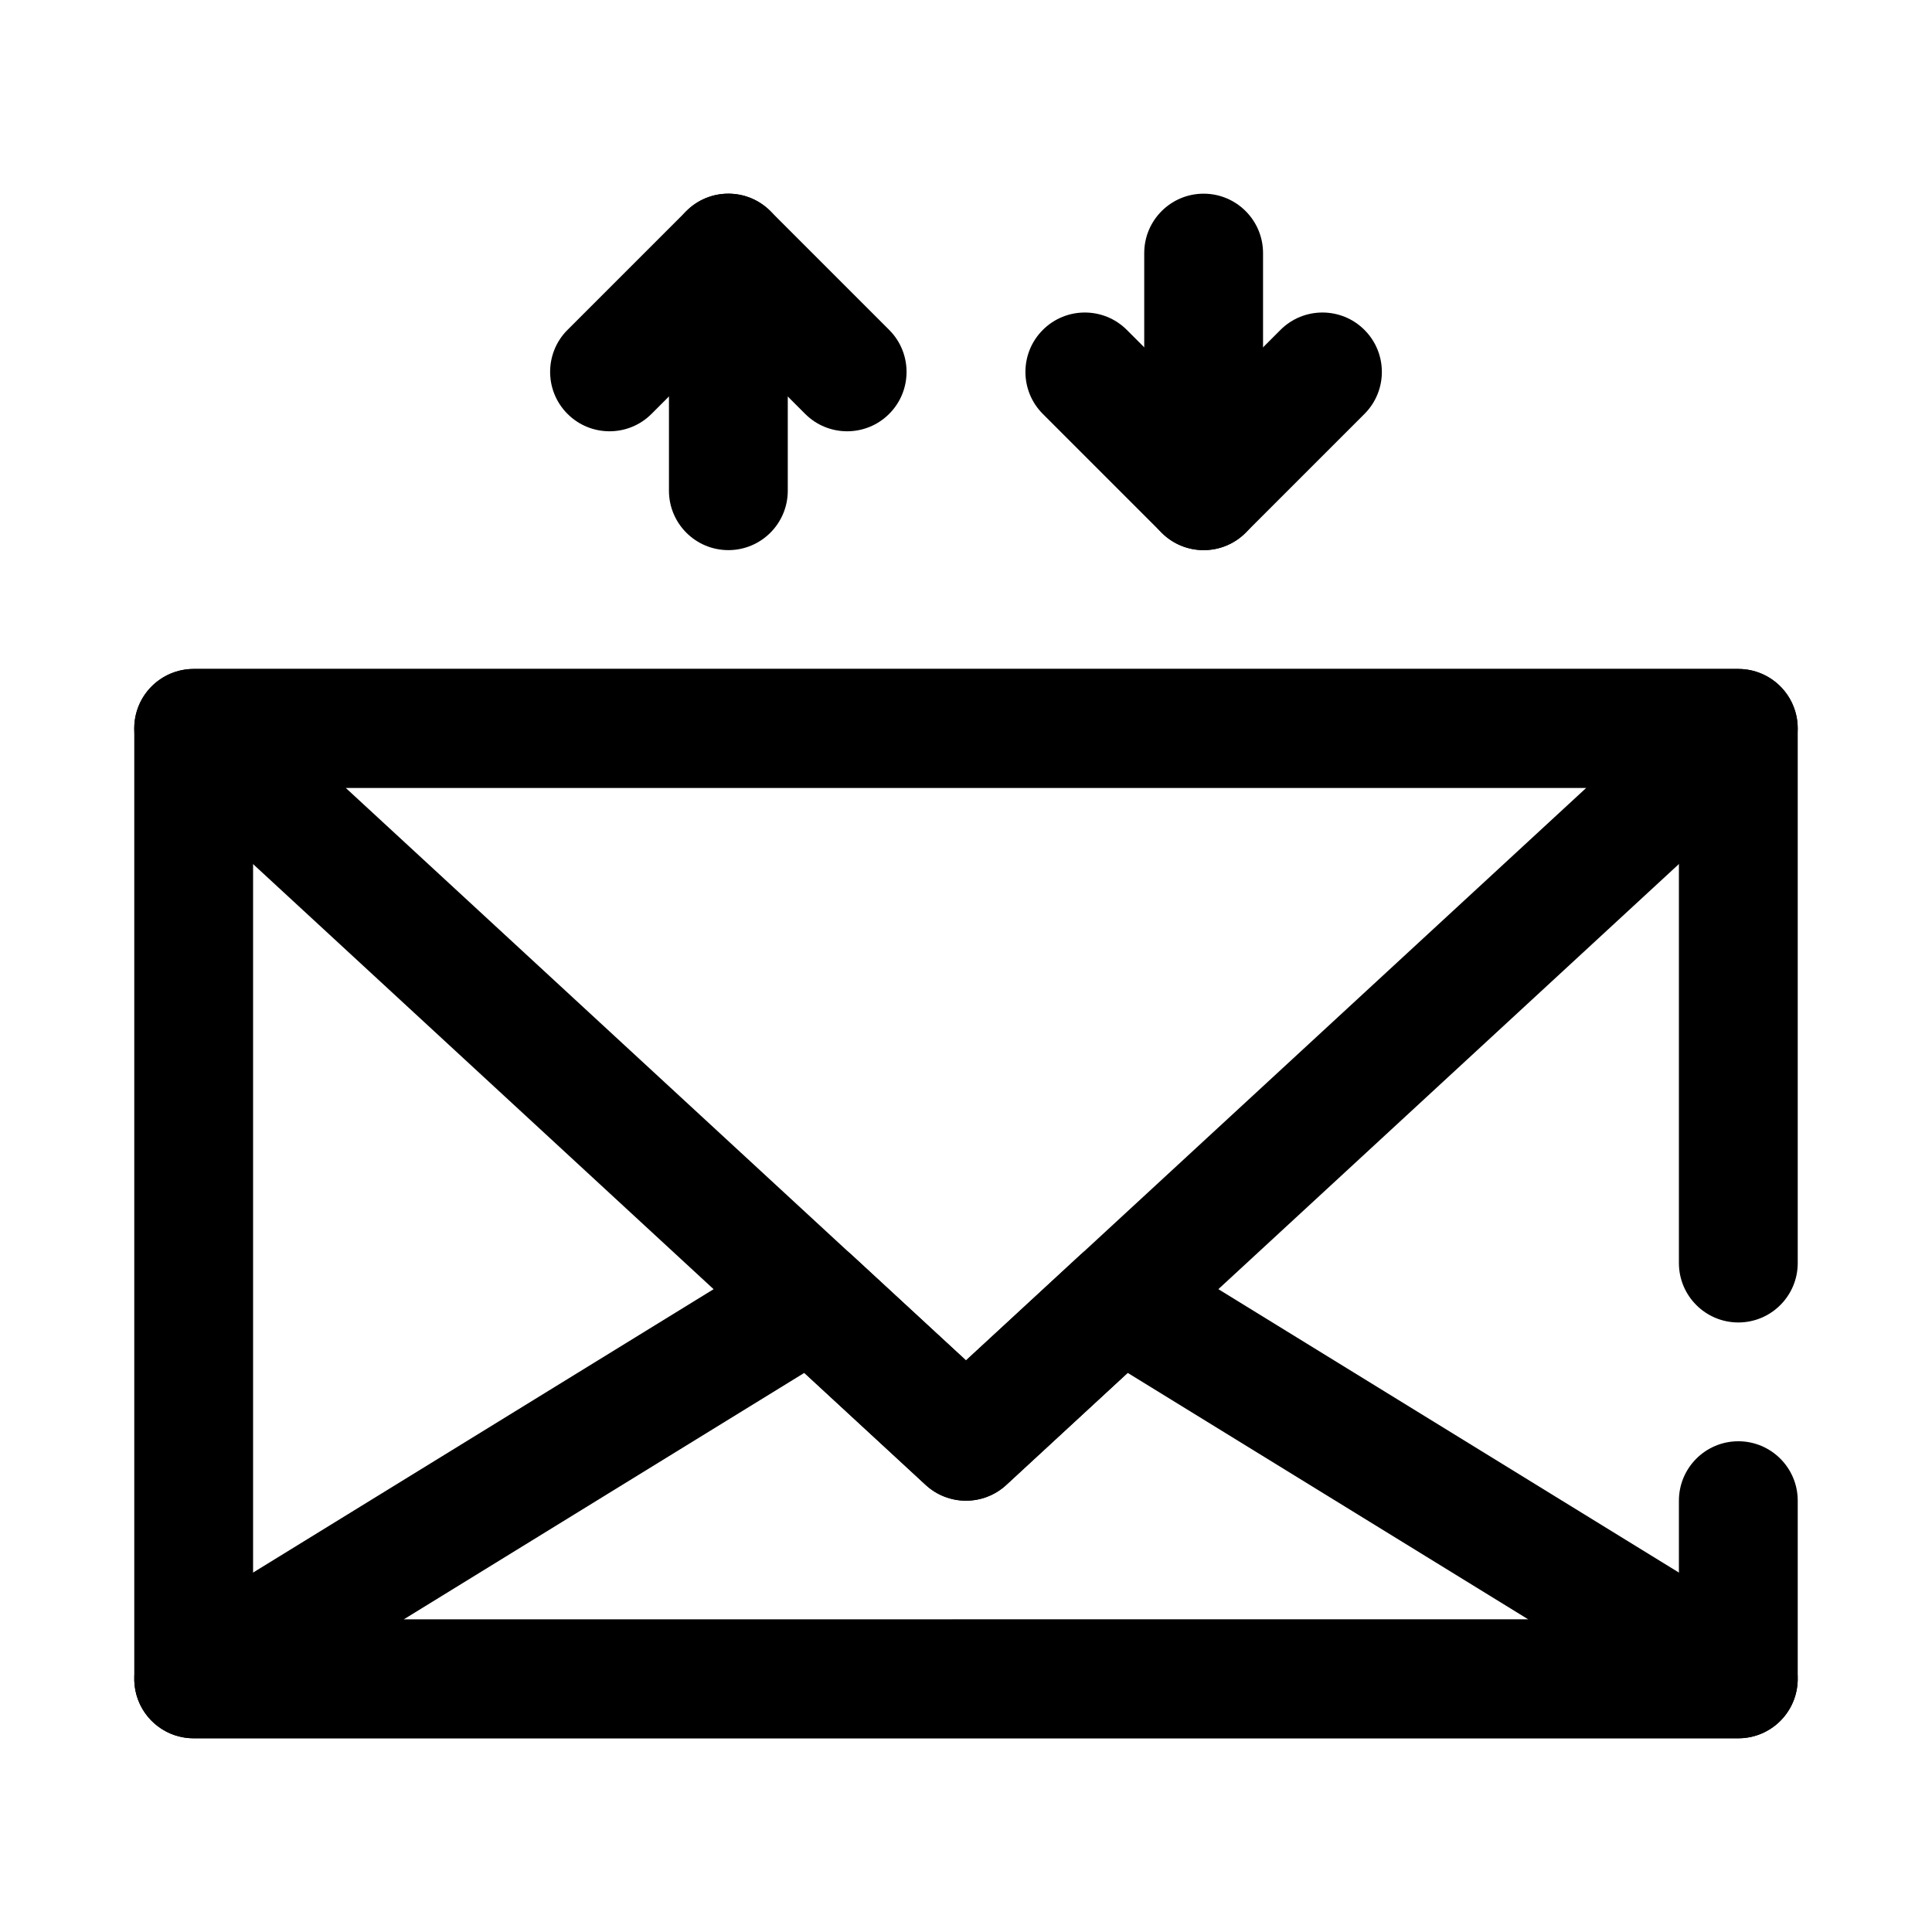
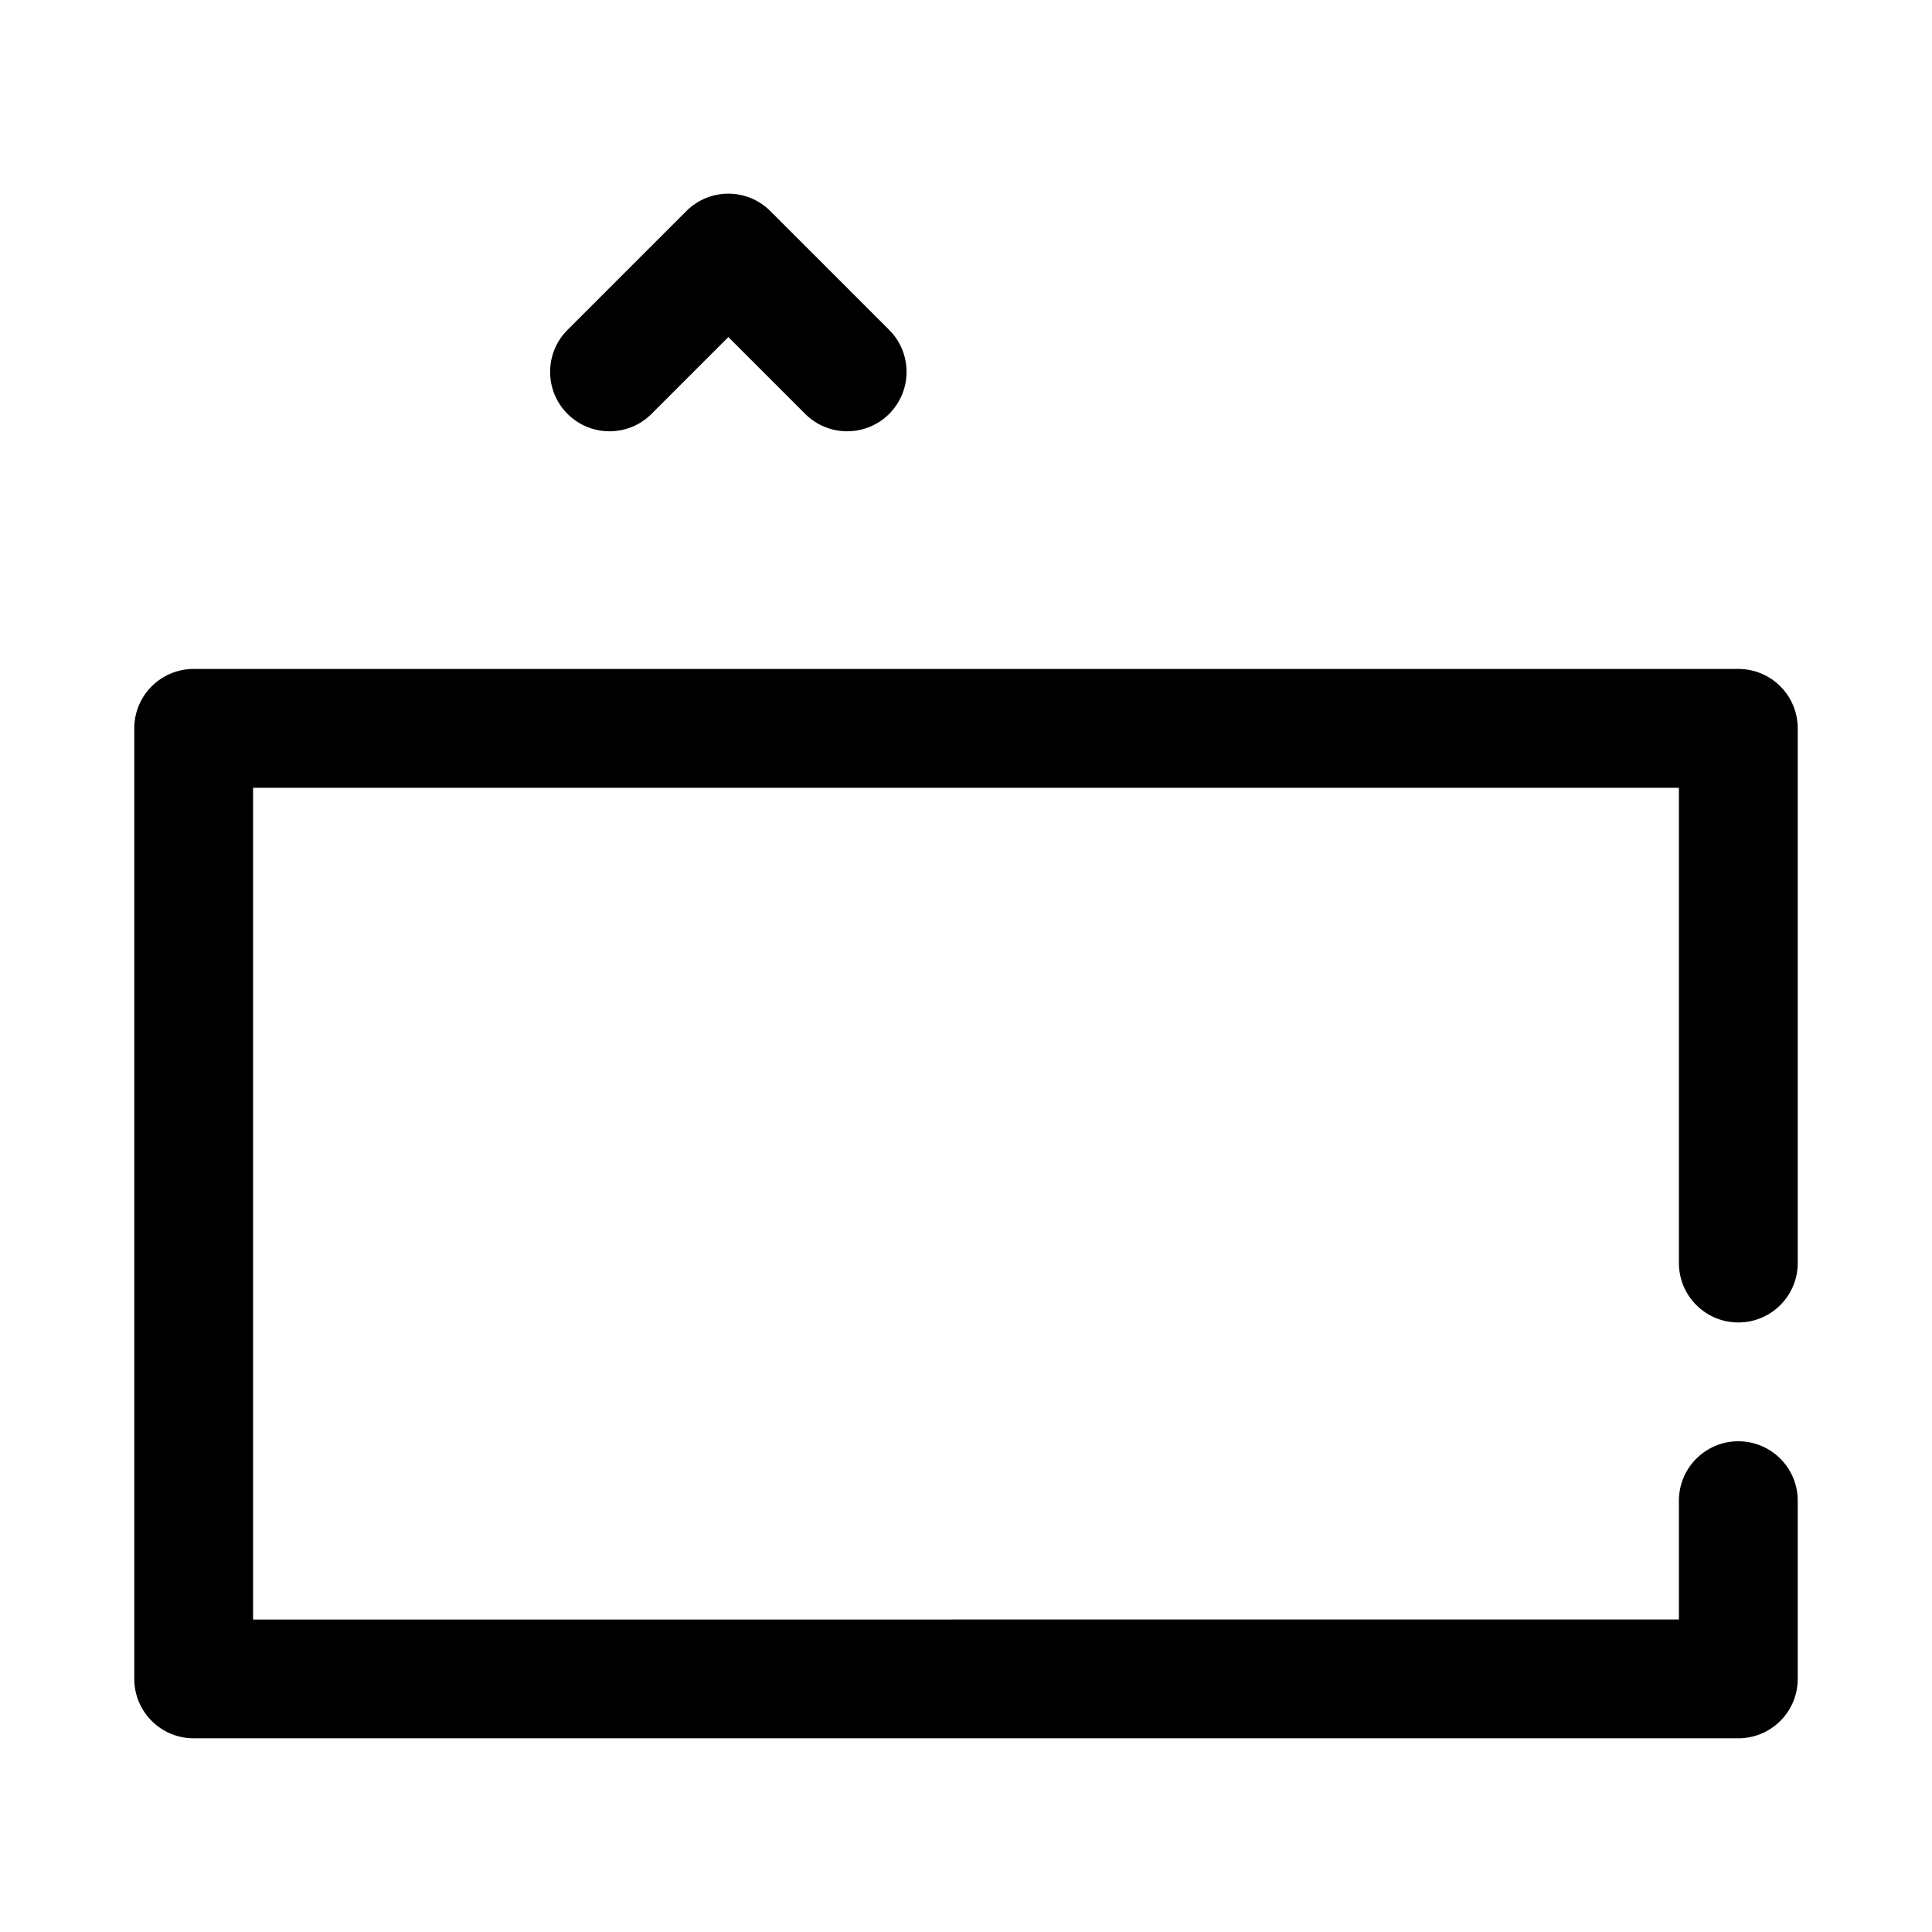
<svg xmlns="http://www.w3.org/2000/svg" fill="#000000" width="800px" height="800px" version="1.1" viewBox="144 144 512 512">
  <g fill-rule="evenodd">
-     <path d="m195.32 321.28c-6.477 0-12.301 3.977-14.664 10.016-2.363 6.035-0.777 12.902 3.984 17.301l204.67 188.93c6.039 5.566 15.328 5.566 21.363 0l204.67-188.93c4.766-4.398 6.348-11.266 3.984-17.301-2.359-6.039-8.188-10.016-14.664-10.016zm40.266 31.488 164.41 151.76 164.41-151.76z" />
    <path d="m588.93 573.18v-31.488c0-8.691 7.055-15.742 15.746-15.742s15.742 7.051 15.742 15.742v47.23c0 8.699-7.043 15.746-15.742 15.746h-409.35c-8.695 0-15.742-7.047-15.742-15.746v-251.9c0-8.699 7.047-15.746 15.742-15.746h409.35c8.699 0 15.742 7.047 15.742 15.746v141.7c0 8.691-7.051 15.746-15.742 15.746s-15.746-7.055-15.746-15.746v-125.95h-377.86v220.42z" />
-     <path d="m400 504.52 30.25-27.93c5.188-4.785 12.926-5.535 18.934-1.836l163.74 100.76c5.996 3.695 8.816 10.922 6.894 17.699-1.914 6.777-8.102 11.453-15.145 11.453h-409.35c-7.043 0-13.23-4.676-15.145-11.453-1.922-6.777 0.898-14.004 6.894-17.699l163.74-100.76c6.008-3.699 13.746-2.949 18.934 1.836zm42.848 3.305-32.168 29.695c-6.035 5.566-15.324 5.566-21.363 0l-32.164-29.695-106.2 65.355h298.1z" />
    <path d="m337.02 233.33-20.359 20.355c-6.141 6.148-16.121 6.148-22.262 0-6.148-6.137-6.148-16.121 0-22.262l31.488-31.488c6.148-6.148 16.113-6.148 22.262 0l31.488 31.488c6.148 6.141 6.148 16.125 0 22.262-6.141 6.148-16.121 6.148-22.262 0z" />
-     <path d="m321.28 211.07v62.977c0 8.691 7.055 15.742 15.746 15.742 8.691 0 15.742-7.051 15.742-15.742v-62.977c0-8.691-7.051-15.746-15.742-15.746-8.691 0-15.746 7.055-15.746 15.746z" />
-     <path d="m462.98 251.79 20.355-20.359c6.141-6.148 16.121-6.148 22.262 0 6.148 6.141 6.148 16.125 0 22.262l-31.488 31.488c-6.148 6.148-16.113 6.148-22.262 0l-31.488-31.488c-6.148-6.137-6.148-16.121 0-22.262 6.141-6.148 16.121-6.148 22.262 0z" />
-     <path d="m478.72 274.05v-62.977c0-8.691-7.055-15.746-15.742-15.746-8.691 0-15.746 7.055-15.746 15.746v62.977c0 8.691 7.055 15.742 15.746 15.742 8.688 0 15.742-7.051 15.742-15.742z" />
  </g>
</svg>